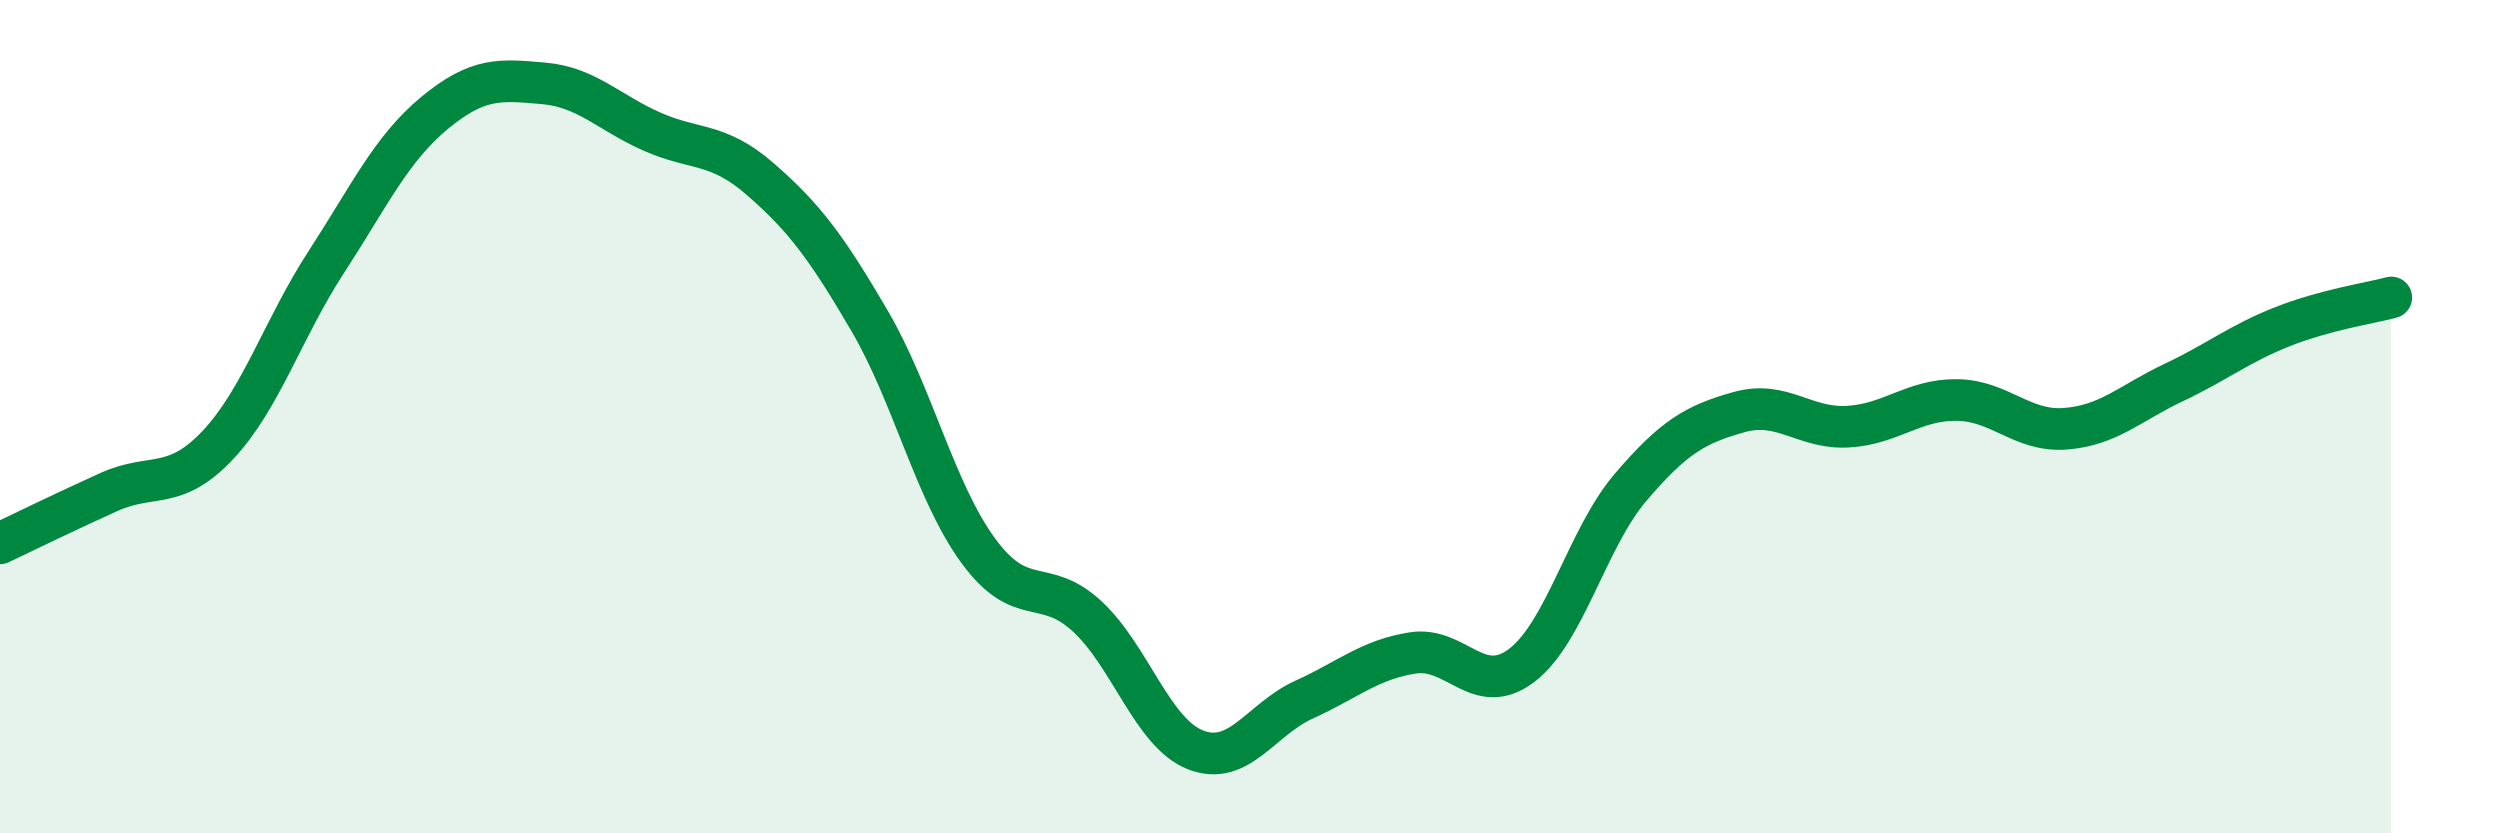
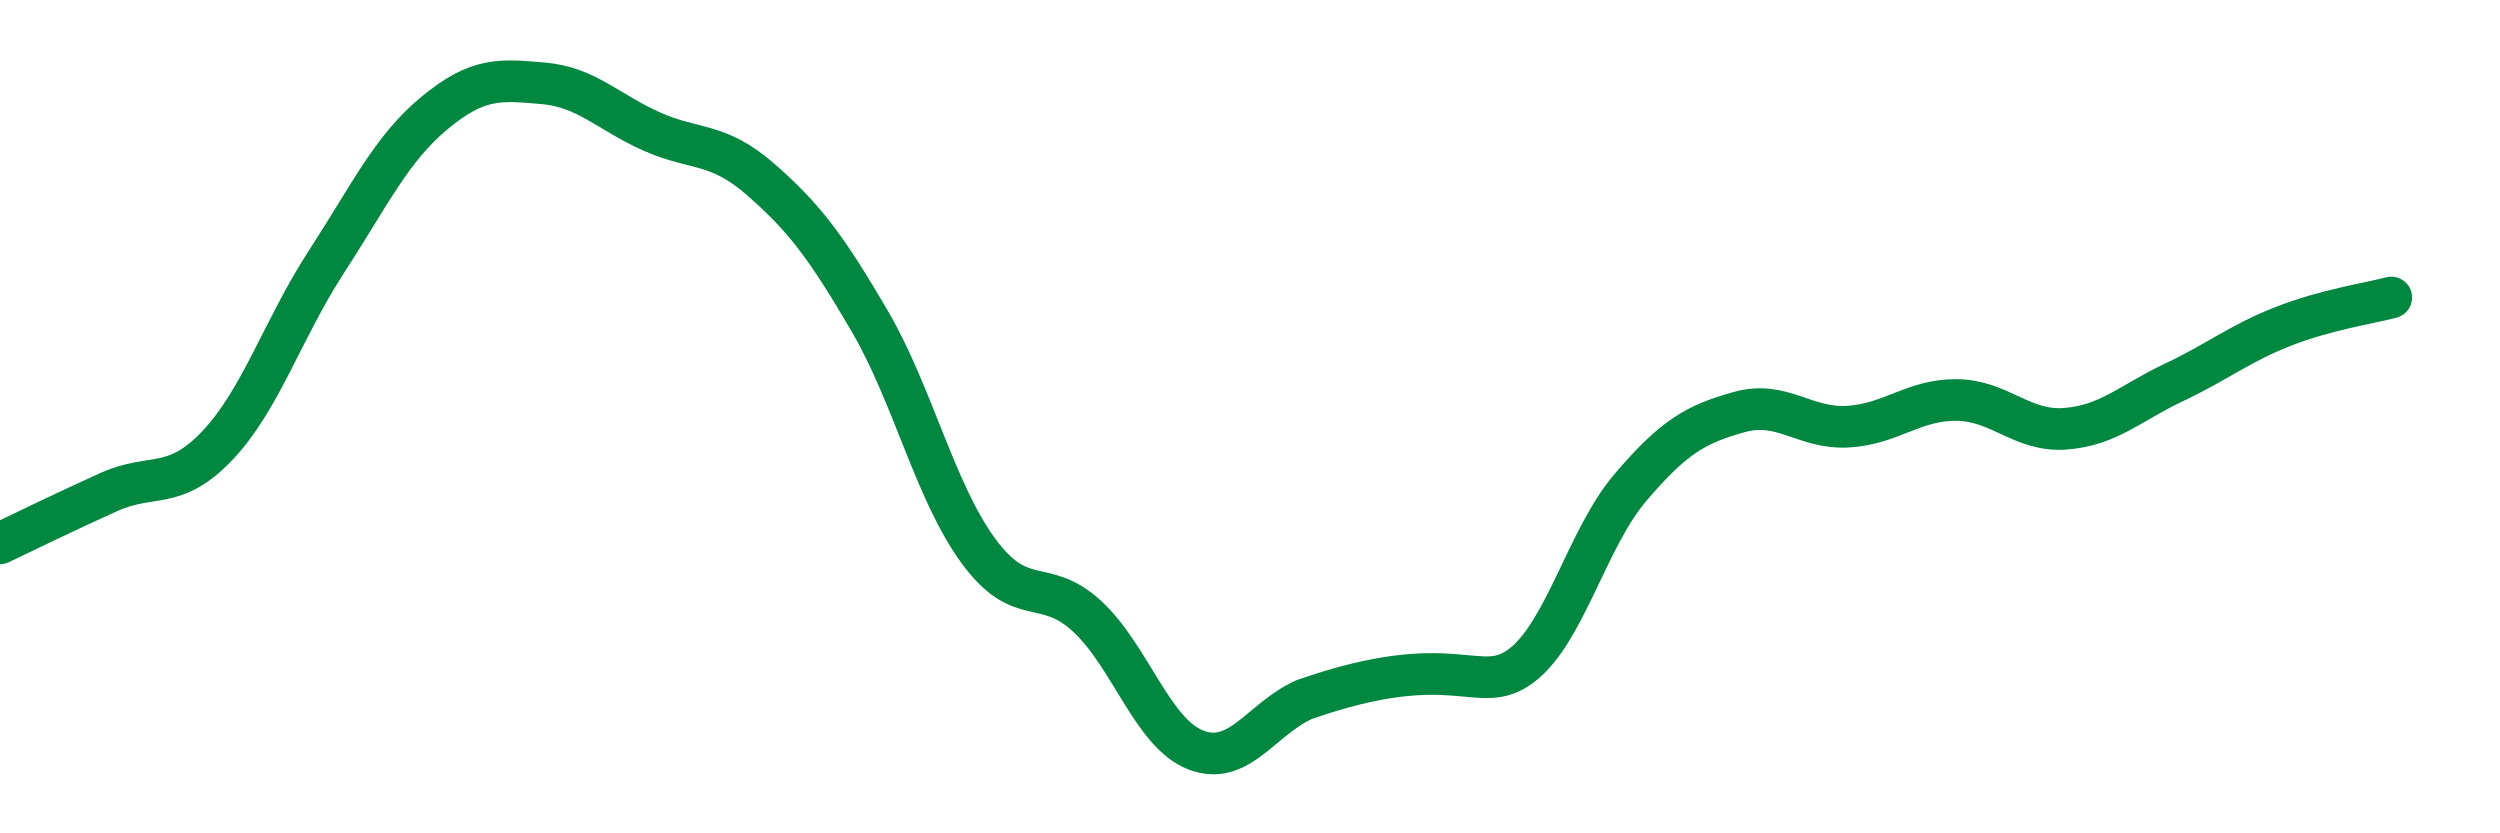
<svg xmlns="http://www.w3.org/2000/svg" width="60" height="20" viewBox="0 0 60 20">
-   <path d="M 0,13.04 C 0.52,12.79 1.57,12.28 2.61,11.81 C 3.65,11.34 4.18,11.79 5.22,10.69 C 6.26,9.59 6.79,7.89 7.83,6.29 C 8.87,4.69 9.39,3.57 10.43,2.71 C 11.47,1.85 12,1.91 13.04,2 C 14.08,2.09 14.61,2.7 15.65,3.16 C 16.69,3.62 17.22,3.4 18.26,4.31 C 19.3,5.22 19.83,5.92 20.87,7.7 C 21.91,9.48 22.44,11.8 23.48,13.22 C 24.52,14.64 25.05,13.83 26.09,14.79 C 27.13,15.75 27.66,17.6 28.7,18 C 29.74,18.4 30.26,17.26 31.3,16.79 C 32.34,16.32 32.87,15.83 33.91,15.67 C 34.95,15.51 35.48,16.76 36.52,15.97 C 37.56,15.18 38.09,12.92 39.13,11.7 C 40.17,10.48 40.7,10.18 41.74,9.89 C 42.78,9.6 43.31,10.3 44.35,10.24 C 45.39,10.18 45.92,9.59 46.96,9.6 C 48,9.61 48.53,10.37 49.57,10.29 C 50.61,10.21 51.13,9.67 52.17,9.18 C 53.21,8.69 53.74,8.25 54.78,7.84 C 55.82,7.43 56.87,7.28 57.39,7.14L57.39 20L0 20Z" fill="#008740" opacity="0.1" stroke-linecap="round" stroke-linejoin="round" />
-   <path d="M 0,13.04 C 0.52,12.79 1.57,12.28 2.61,11.81 C 3.65,11.34 4.18,11.79 5.22,10.69 C 6.26,9.59 6.79,7.89 7.83,6.29 C 8.87,4.69 9.39,3.57 10.43,2.71 C 11.47,1.85 12,1.91 13.04,2 C 14.08,2.09 14.61,2.7 15.65,3.16 C 16.69,3.62 17.22,3.4 18.26,4.31 C 19.3,5.22 19.83,5.92 20.87,7.7 C 21.91,9.48 22.44,11.8 23.48,13.22 C 24.52,14.64 25.05,13.83 26.09,14.79 C 27.13,15.75 27.66,17.6 28.7,18 C 29.74,18.4 30.26,17.26 31.3,16.79 C 32.34,16.32 32.87,15.83 33.91,15.67 C 34.95,15.51 35.48,16.76 36.52,15.97 C 37.56,15.18 38.09,12.92 39.13,11.7 C 40.17,10.48 40.7,10.18 41.74,9.89 C 42.78,9.6 43.31,10.3 44.35,10.24 C 45.39,10.18 45.92,9.59 46.96,9.6 C 48,9.61 48.53,10.37 49.57,10.29 C 50.61,10.21 51.13,9.67 52.17,9.18 C 53.21,8.69 53.74,8.25 54.78,7.84 C 55.82,7.43 56.87,7.28 57.39,7.14" stroke="#008740" stroke-width="1" fill="none" stroke-linecap="round" stroke-linejoin="round" />
+   <path d="M 0,13.04 C 0.52,12.79 1.57,12.28 2.61,11.81 C 3.65,11.34 4.18,11.79 5.22,10.69 C 6.26,9.59 6.79,7.89 7.83,6.29 C 8.87,4.69 9.39,3.57 10.43,2.71 C 11.47,1.85 12,1.91 13.04,2 C 14.08,2.09 14.61,2.7 15.65,3.16 C 16.69,3.62 17.22,3.4 18.26,4.31 C 19.3,5.22 19.83,5.92 20.87,7.7 C 21.91,9.48 22.44,11.8 23.48,13.22 C 24.52,14.64 25.05,13.83 26.09,14.79 C 27.13,15.75 27.66,17.6 28.7,18 C 29.74,18.4 30.26,17.26 31.3,16.79 C 34.95,15.51 35.48,16.76 36.52,15.97 C 37.56,15.18 38.09,12.92 39.13,11.7 C 40.17,10.48 40.7,10.18 41.74,9.89 C 42.78,9.6 43.31,10.3 44.35,10.24 C 45.39,10.18 45.92,9.59 46.96,9.6 C 48,9.61 48.53,10.37 49.57,10.29 C 50.61,10.21 51.13,9.67 52.17,9.18 C 53.21,8.69 53.74,8.25 54.78,7.84 C 55.82,7.43 56.87,7.28 57.39,7.14" stroke="#008740" stroke-width="1" fill="none" stroke-linecap="round" stroke-linejoin="round" />
</svg>